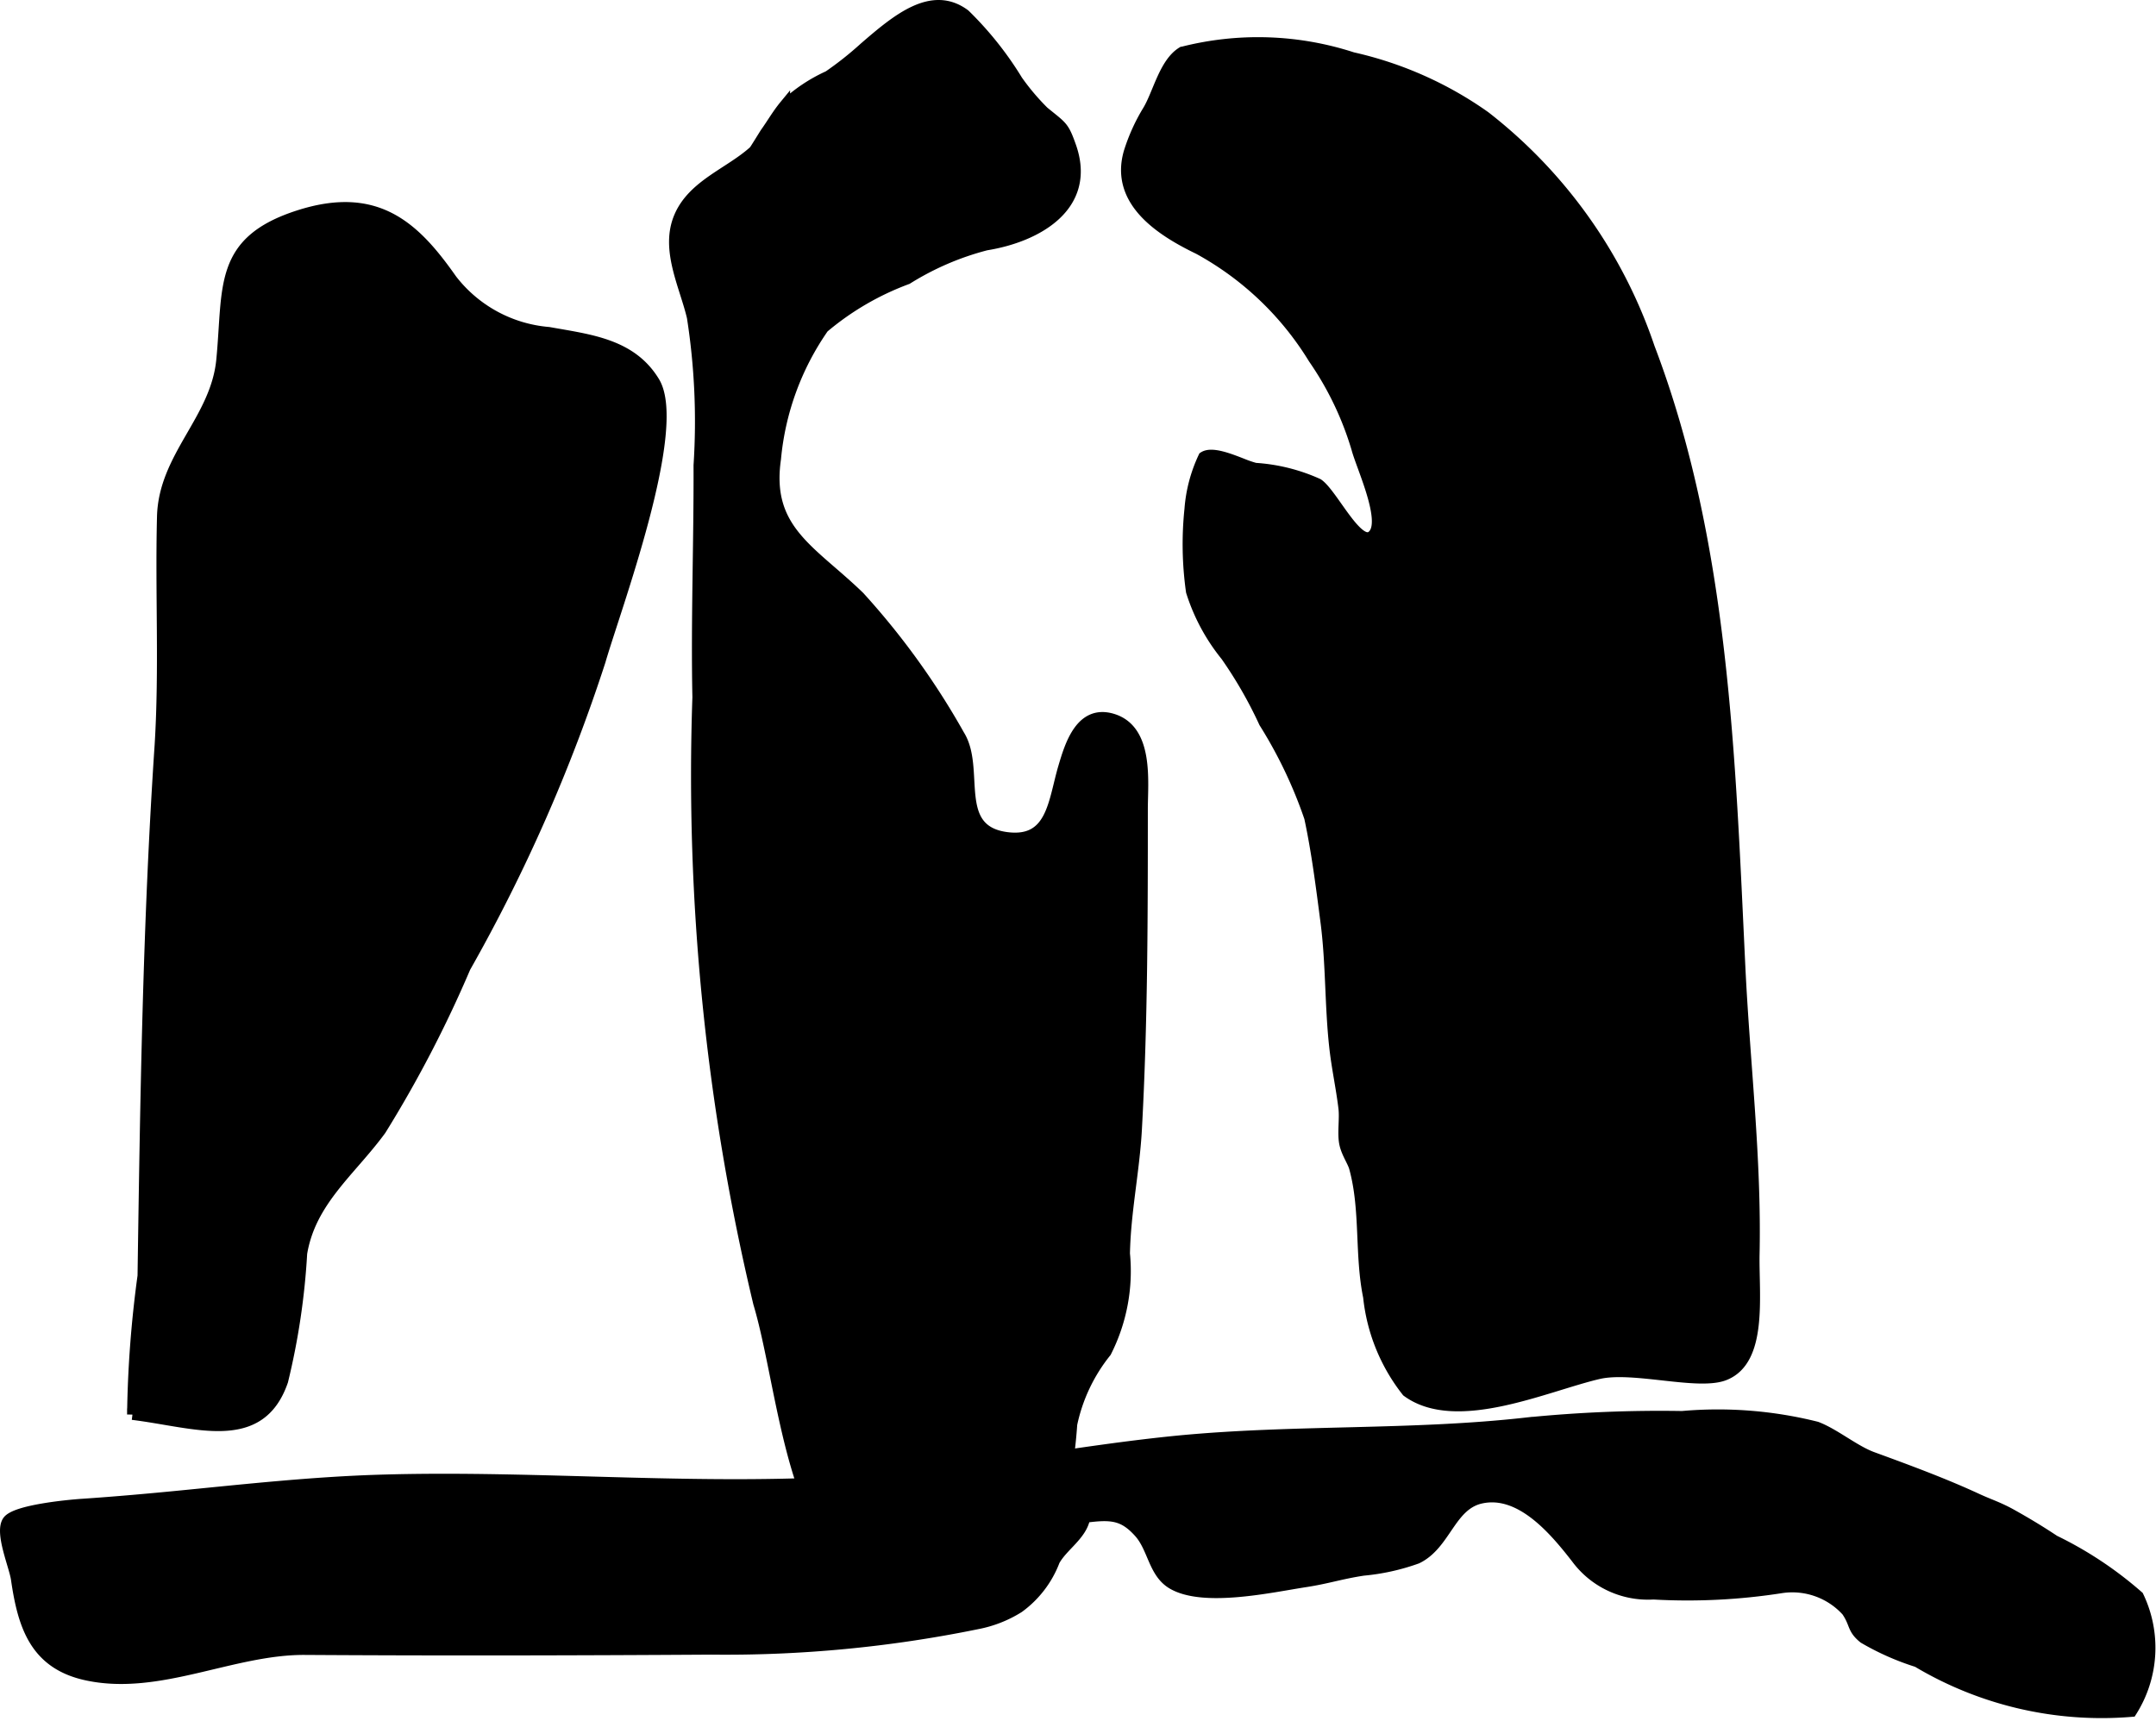
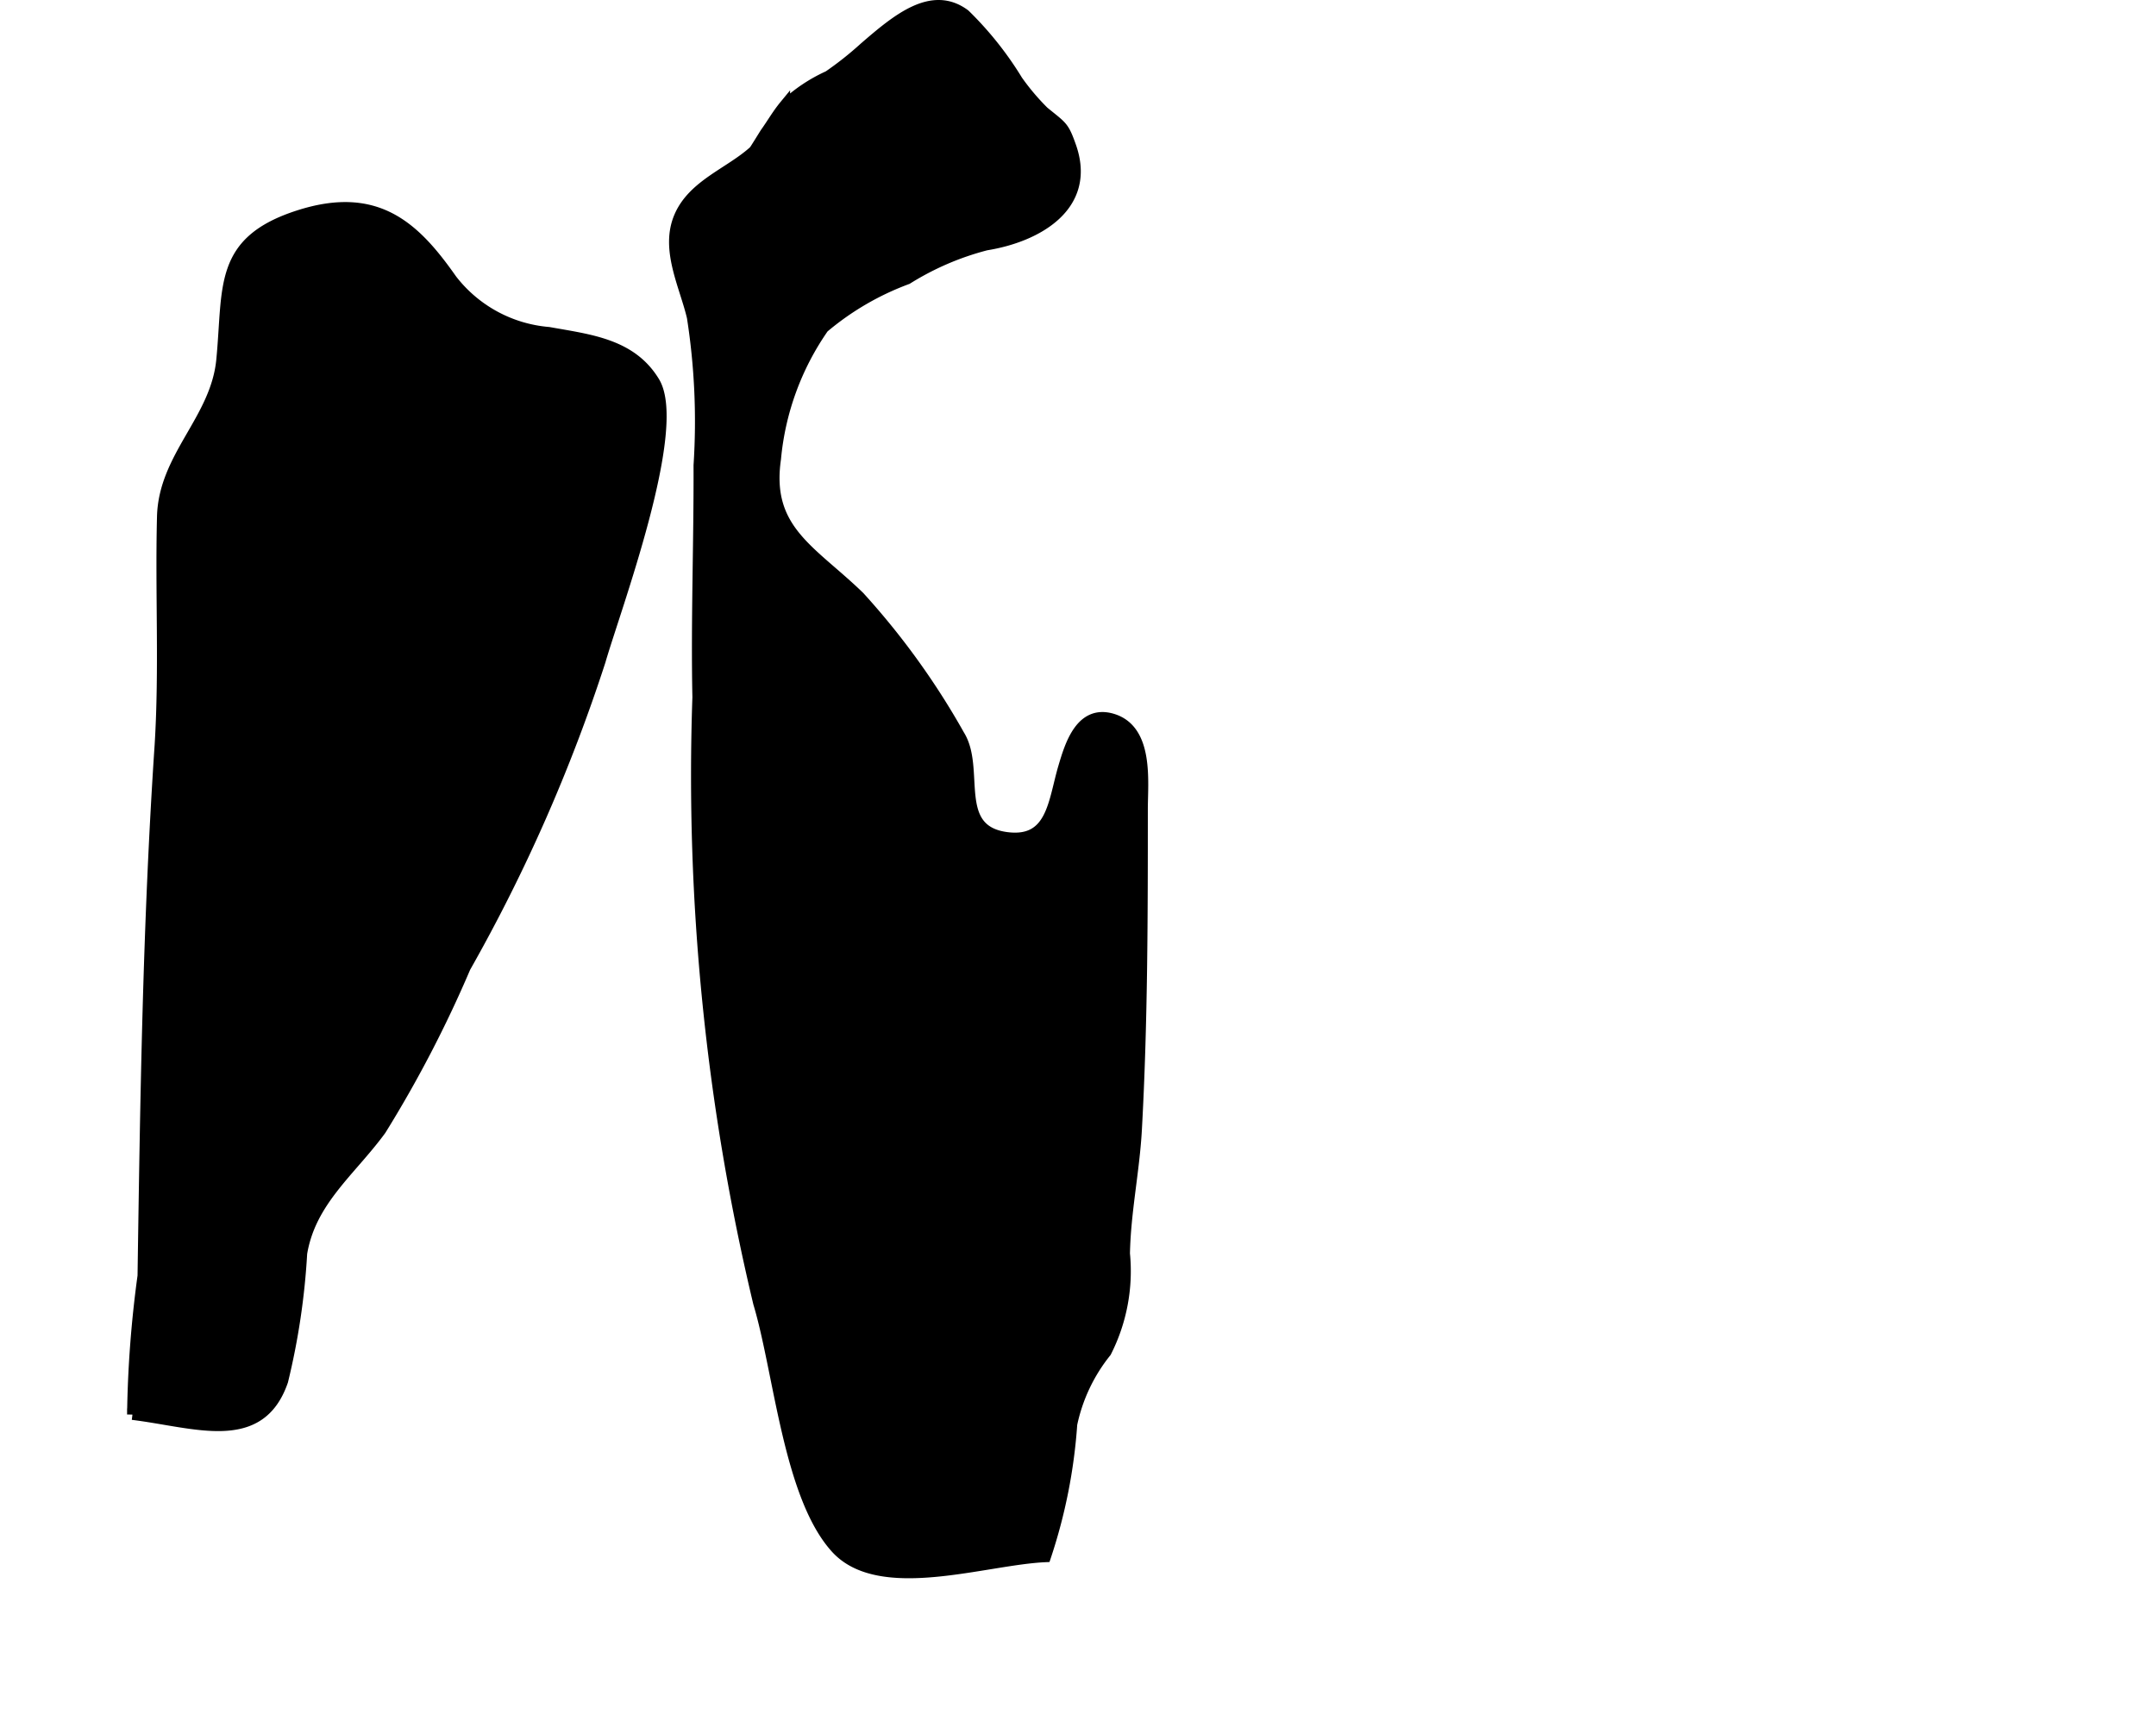
<svg xmlns="http://www.w3.org/2000/svg" version="1.1" width="10.634mm" height="8.489mm" viewBox="0 0 30.145 24.063">
  <defs>
    <style type="text/css">
      .a {
        stroke: #000;
        stroke-miterlimit: 10;
        stroke-width: 0.15px;
        fill-rule: evenodd;
      }
    </style>
  </defs>
-   <path class="a" d="M17.367,6.484a1.539,1.539,0,0,0,.183.063,2.514,2.514,0,0,1,.878.219c.212.142.595.982.789.691.152-.229-.183-.942-.246-1.181a4.429,4.429,0,0,0-.605-1.263,4.302,4.302,0,0,0-1.605-1.53c-.513-.248-1.178-.66-.974-1.357a2.616,2.616,0,0,1,.264-.582c.142-.236.229-.664.478-.816a4.267,4.267,0,0,1,2.382.076,5.159,5.159,0,0,1,1.853.824,6.881,6.881,0,0,1,2.298,3.233c1.043,2.736,1.127,5.76,1.266,8.65.064,1.346.229,2.69.199,4.044-.008.571.113,1.458-.407,1.671-.361.153-1.279-.127-1.765-.016-.723.166-1.993.758-2.683.249a2.565,2.565,0,0,1-.538-1.323c-.122-.594-.035-1.222-.197-1.808-.022-.081-.105-.199-.134-.324-.035-.149.005-.355-.015-.513-.034-.283-.098-.571-.129-.861-.063-.579-.046-1.159-.121-1.736-.063-.485-.126-.986-.228-1.461a6.365,6.365,0,0,0-.634-1.329,5.986,5.986,0,0,0-.536-.934,2.722,2.722,0,0,1-.483-.899,4.725,4.725,0,0,1-.021-1.151,2.065,2.065,0,0,1,.193-.73C16.939,6.317,17.18,6.411,17.367,6.484Z" />
  <path class="a" d="M7.672,4.647c.581.104,1.158.163,1.479.695.393.661-.552,3.184-.759,3.903a23.232,23.232,0,0,1-1.886,4.283,16.828,16.828,0,0,1-1.181,2.273c-.422.577-.983.992-1.105,1.726a9.885,9.885,0,0,1-.266,1.784c-.319.93-1.209.581-2.102.47a15.7,15.7,0,0,1,.146-1.938c.037-2.49.072-4.934.239-7.423.066-1.07.006-2.135.033-3.191.019-.847.749-1.361.829-2.195.099-1.022-.053-1.659,1.082-2.022,1.094-.35,1.624.169,2.135.897A1.911,1.911,0,0,0,7.672,4.647Z" />
  <path class="a" d="M12.085.665c.456-.394.945-.806,1.406-.462a4.728,4.728,0,0,1,.735.923,3.248,3.248,0,0,0,.368.435c.26.213.276.198.377.482.297.837-.47,1.269-1.183,1.383a3.935,3.935,0,0,0-1.103.475,3.907,3.907,0,0,0-1.17.682,3.813,3.813,0,0,0-.67,1.832c-.145.999.501,1.279,1.171,1.929a10.533,10.533,0,0,1,1.397,1.937c.296.476-.115,1.33.665,1.43.637.081.65-.504.794-.987.091-.308.242-.805.685-.669.504.155.417.877.417,1.259,0,1.498-.001,2.988-.083,4.479-.032.583-.156,1.153-.167,1.738a2.501,2.501,0,0,1-.259,1.376,2.4,2.4,0,0,0-.478,1.009,7.465,7.465,0,0,1-.368,1.855c-.853.037-2.322.558-2.935-.126-.659-.732-.79-2.465-1.078-3.422A31.751,31.751,0,0,1,9.756,9.75c-.022-1.074.02-2.164.016-3.244a9.456,9.456,0,0,0-.093-2.07c-.104-.445-.378-.953-.178-1.411.192-.444.709-.612,1.042-.916.01-.009.147-.233.159-.251.094-.131.163-.256.27-.386a2.226,2.226,0,0,1,.611-.409A4.712,4.712,0,0,0,12.085.665Z" />
-   <path class="a" d="M1.221,23.427c-.729-.153-.898-.687-.993-1.344-.027-.186-.231-.651-.12-.812.106-.155.863-.225,1.049-.237.46-.031.919-.072,1.377-.117.917-.09,1.833-.19,2.755-.219,2.309-.072,4.651.178,6.958-.008,1.413-.111,2.812-.401,4.226-.54,1.632-.157,3.258-.07,4.878-.253a18.693,18.693,0,0,1,2.169-.09,5.671,5.671,0,0,1,1.879.148c.253.096.532.332.782.423.503.184,1.001.368,1.465.583.173.08.305.118.498.228.211.118.394.23.581.354a5.256,5.256,0,0,1,1.173.779,1.664,1.664,0,0,1-.095,1.612,5.026,5.026,0,0,1-2.996-.694,3.631,3.631,0,0,1-.748-.331c-.166-.134-.116-.201-.238-.379a1.028,1.028,0,0,0-.911-.326,8.476,8.476,0,0,1-1.793.089,1.243,1.243,0,0,1-1.077-.504c-.296-.38-.776-.962-1.335-.837-.429.096-.49.646-.892.841a3.038,3.038,0,0,1-.753.167c-.321.049-.5.114-.816.162-.464.071-1.416.286-1.853.027-.261-.154-.267-.497-.461-.716-.222-.248-.389-.262-.761-.213-.041.247-.311.398-.425.607a1.438,1.438,0,0,1-.5.654,1.689,1.689,0,0,1-.581.228,17.555,17.555,0,0,1-3.715.355c-1.896.012-3.8.016-5.694.004C3.246,23.065,2.225,23.64,1.221,23.427Z" />
</svg>